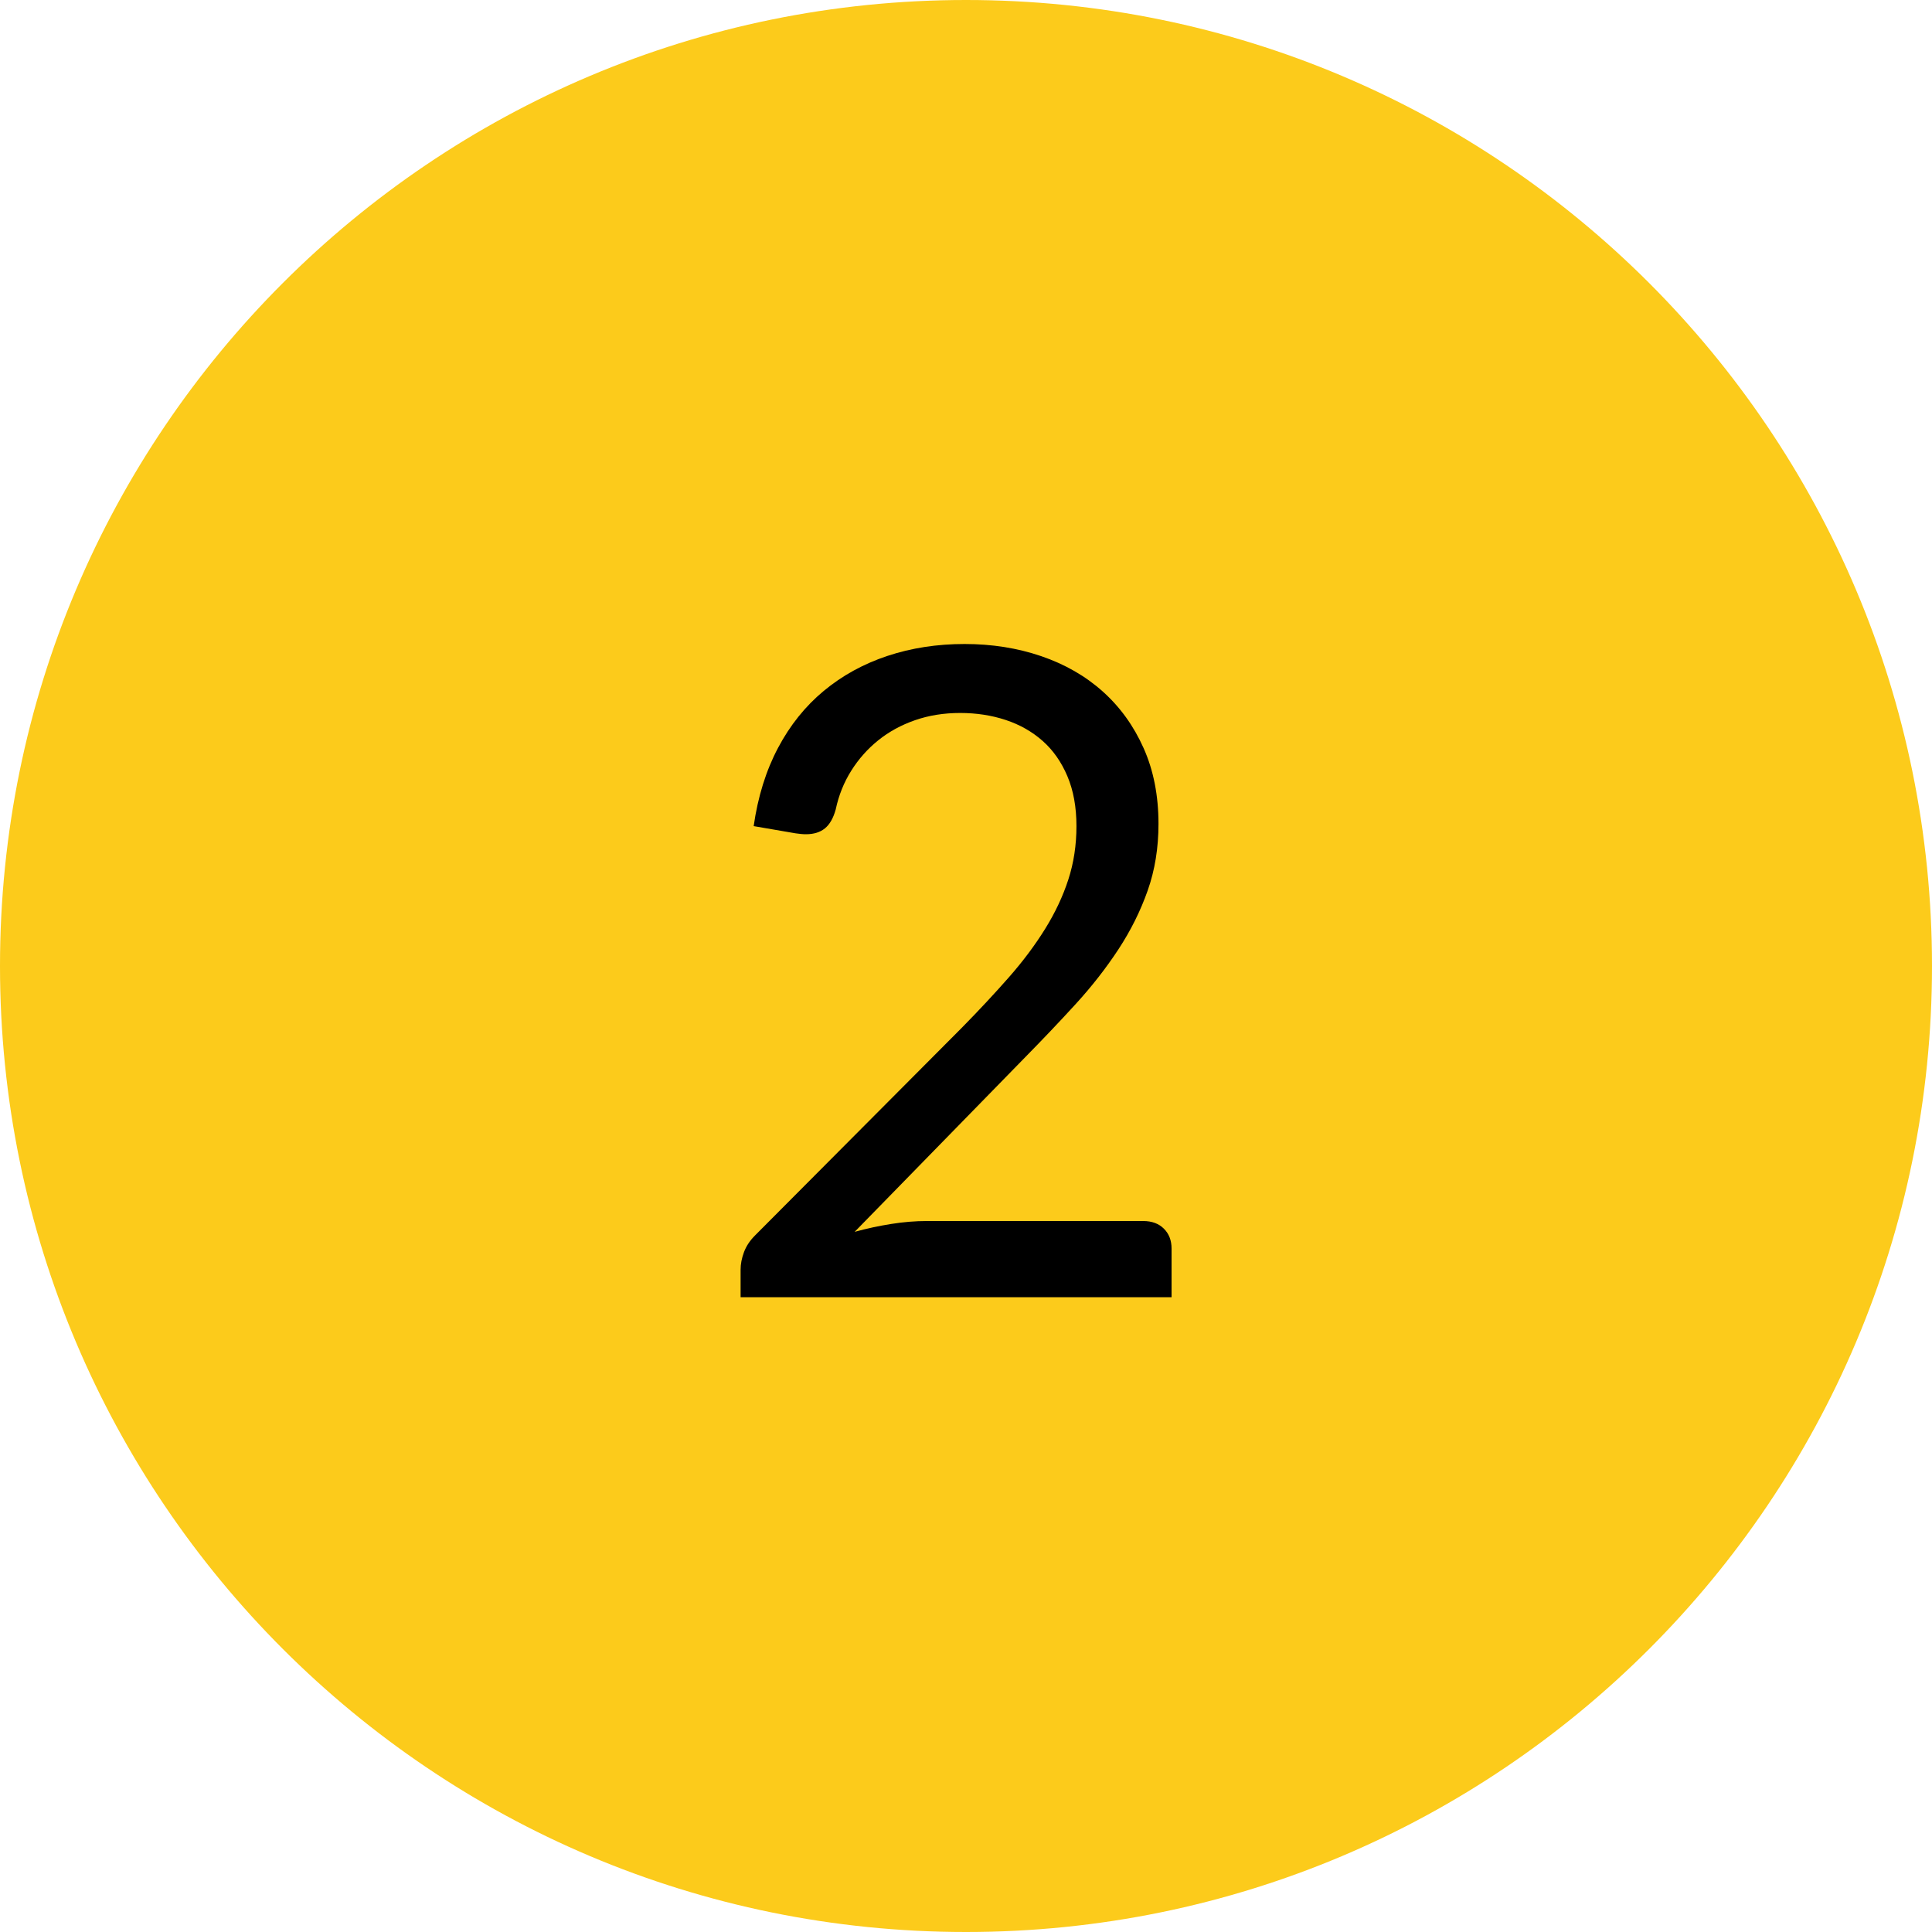
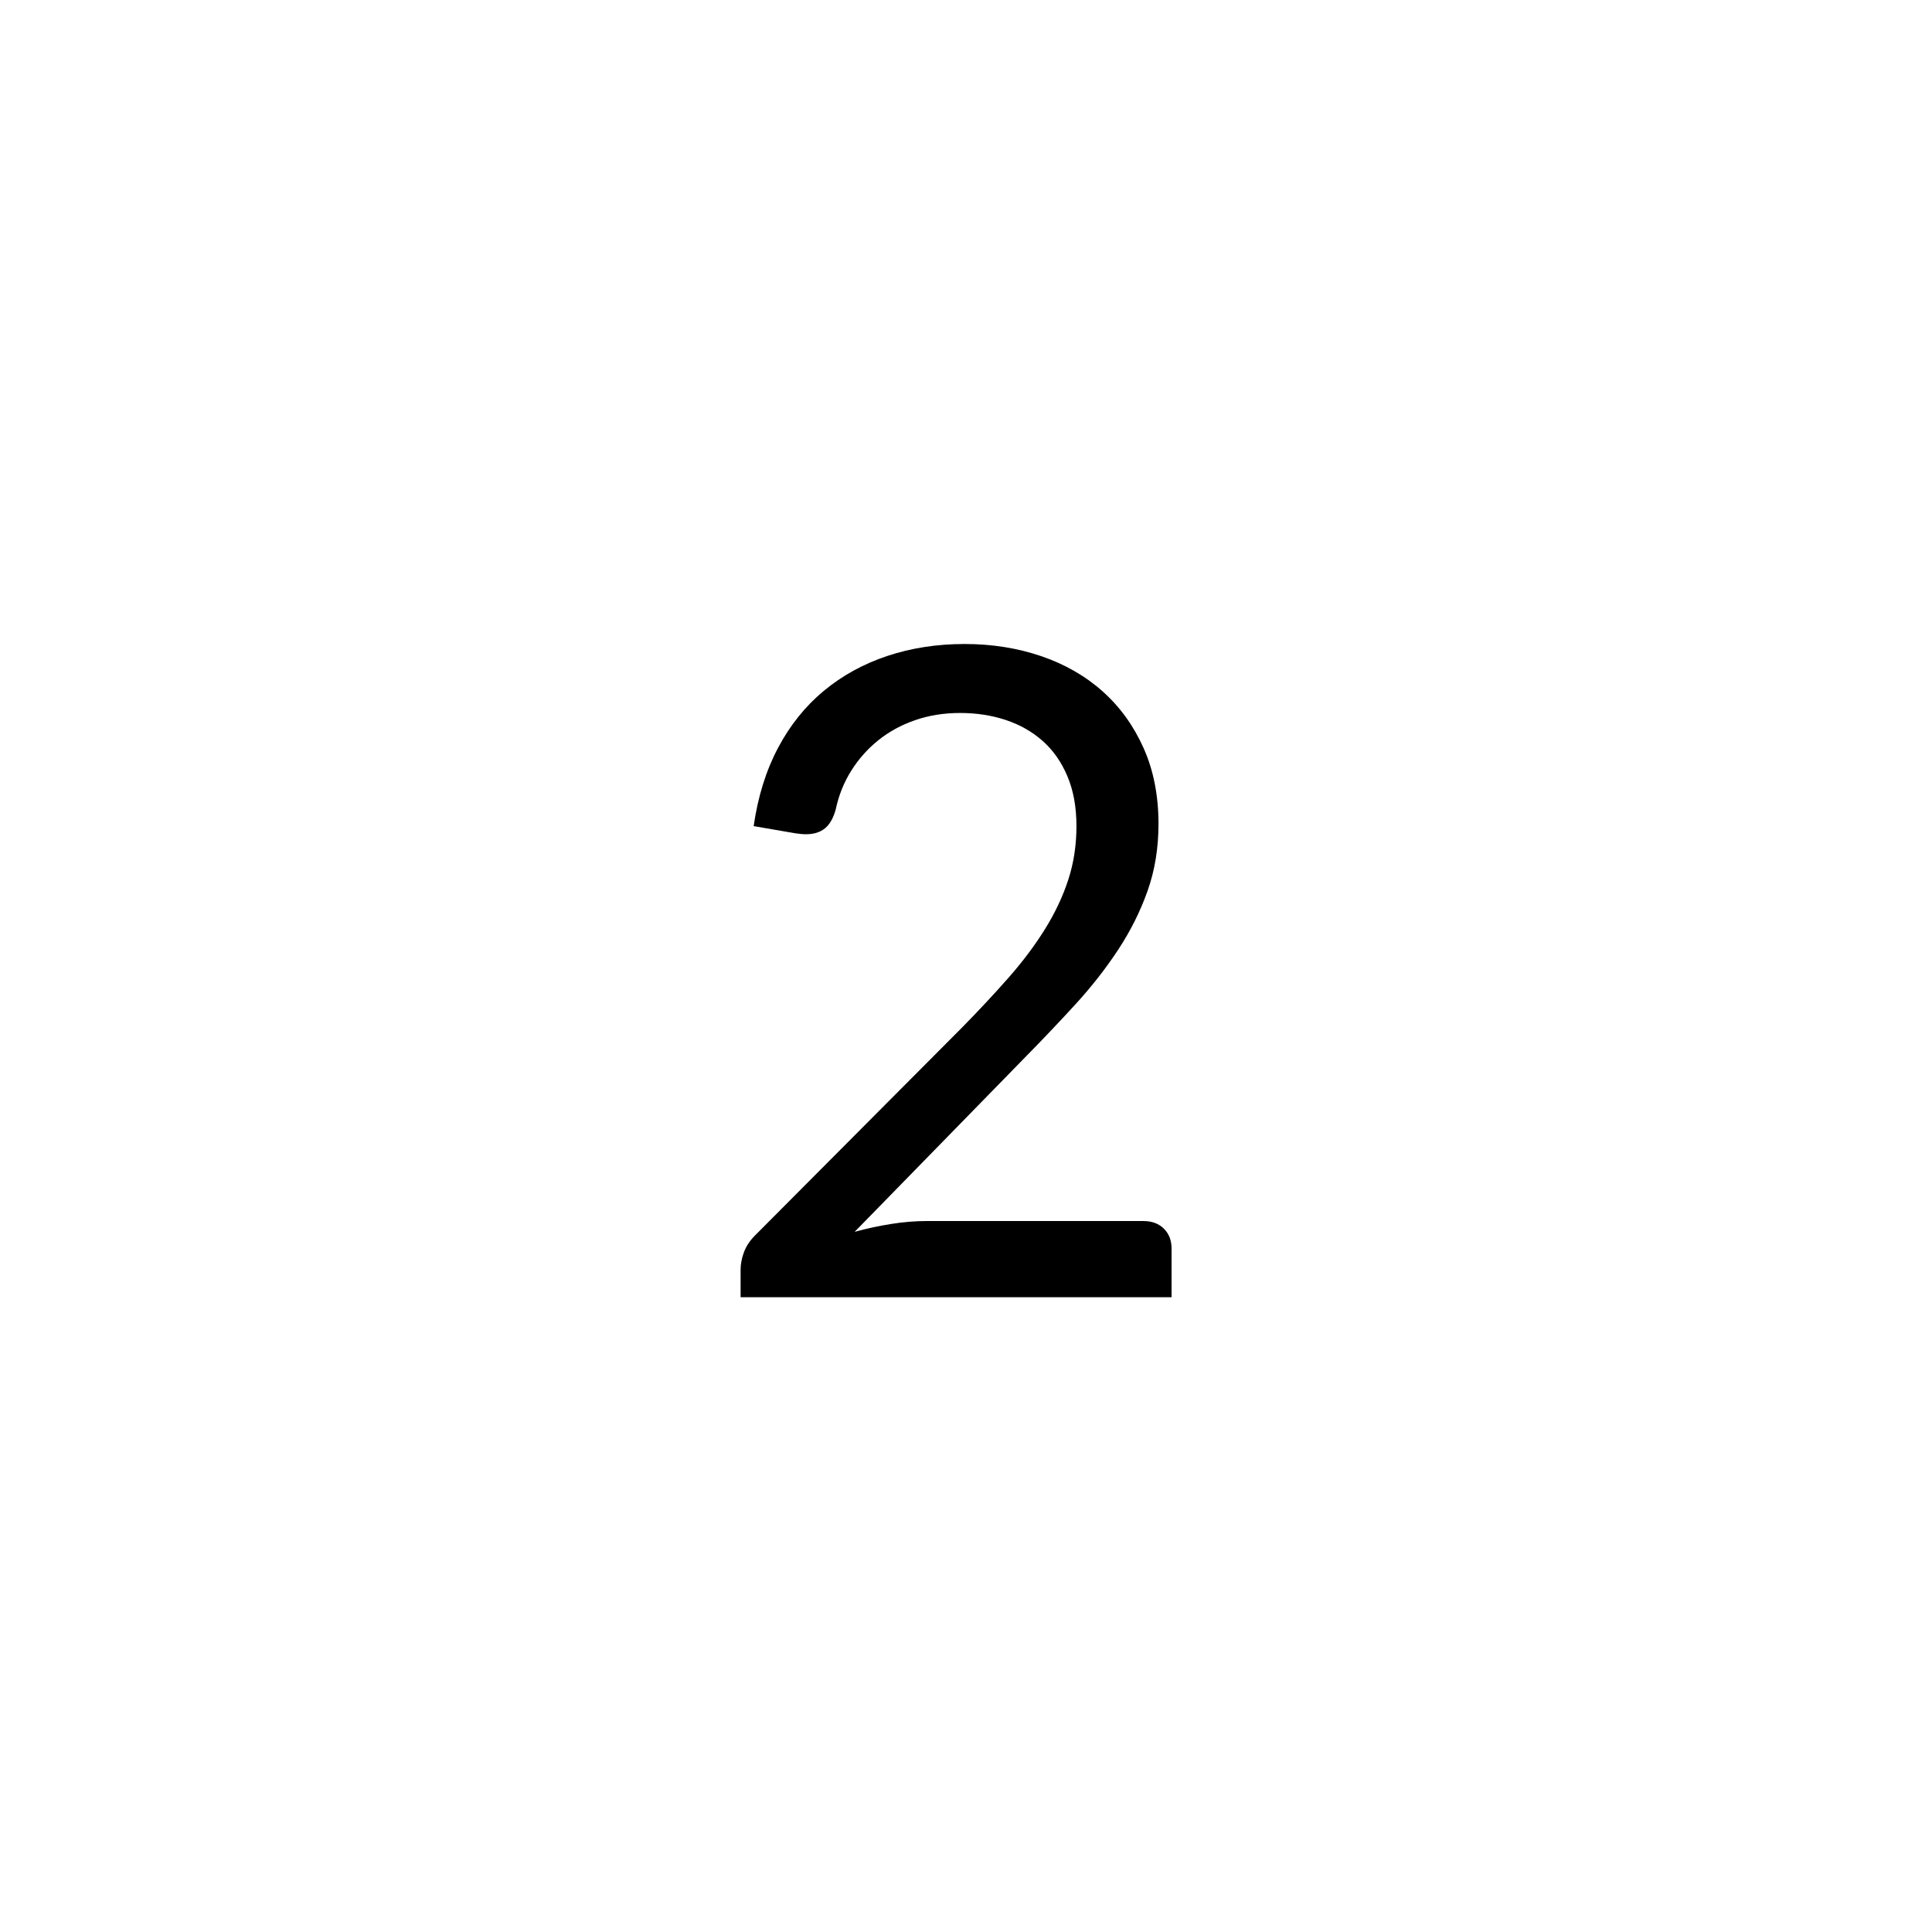
<svg xmlns="http://www.w3.org/2000/svg" version="1.1" width="60px" height="60px" viewBox="0 0 60.0 60.0">
  <defs>
    <clipPath id="i0">
-       <path d="M30,0 C46.569,0 60,13.431 60,30 C60,46.569 46.569,60 30,60 C13.431,60 0,46.569 0,30 C0,13.431 13.431,0 30,0 Z" />
-     </clipPath>
+       </clipPath>
    <clipPath id="i1">
      <path d="M6.958,0 C7.807,0 8.601,0.126 9.338,0.378 C10.075,0.63 10.712,0.996 11.249,1.477 C11.786,1.958 12.208,2.543 12.516,3.234 C12.824,3.925 12.978,4.709 12.978,5.586 C12.978,6.333 12.866,7.023 12.642,7.658 C12.418,8.293 12.115,8.902 11.732,9.485 C11.349,10.068 10.908,10.633 10.409,11.179 C9.91,11.725 9.38,12.283 8.82,12.852 L3.542,18.256 C3.915,18.153 4.293,18.072 4.676,18.011 C5.059,17.95 5.427,17.92 5.782,17.92 L12.502,17.92 C12.773,17.92 12.987,17.999 13.146,18.158 C13.305,18.317 13.384,18.522 13.384,18.774 L13.384,20.286 L0,20.286 L0,19.432 C0,19.255 0.035,19.073 0.105,18.886 C0.175,18.699 0.289,18.527 0.448,18.368 L6.874,11.914 C7.406,11.373 7.891,10.852 8.33,10.353 C8.769,9.854 9.144,9.352 9.457,8.848 C9.77,8.344 10.01,7.833 10.178,7.315 C10.346,6.797 10.43,6.244 10.43,5.656 C10.43,5.068 10.337,4.552 10.15,4.109 C9.963,3.666 9.707,3.299 9.38,3.01 C9.053,2.721 8.671,2.504 8.232,2.359 C7.793,2.214 7.322,2.142 6.818,2.142 C6.314,2.142 5.847,2.217 5.418,2.366 C4.989,2.515 4.608,2.723 4.277,2.989 C3.946,3.255 3.666,3.57 3.437,3.934 C3.208,4.298 3.047,4.699 2.954,5.138 C2.879,5.409 2.767,5.605 2.618,5.726 C2.469,5.847 2.273,5.908 2.03,5.908 C1.983,5.908 1.934,5.906 1.883,5.901 C1.832,5.896 1.773,5.889 1.708,5.88 L0.406,5.656 C0.537,4.741 0.789,3.932 1.162,3.227 C1.535,2.522 2.009,1.932 2.583,1.456 C3.157,0.98 3.815,0.618 4.557,0.371 C5.299,0.124 6.099,0 6.958,0 Z" />
    </clipPath>
  </defs>
  <g clip-path="url(#i0)">
    <polygon points="0,0 60,0 60,60 0,60 0,0" stroke="none" fill="#FCCB1B" />
  </g>
  <g transform="translate(23.0 20.0)">
    <g clip-path="url(#i1)">
      <polygon points="0,0 13.384,0 13.384,20.286 0,20.286 0,0" stroke="none" fill="#000000" />
    </g>
  </g>
</svg>